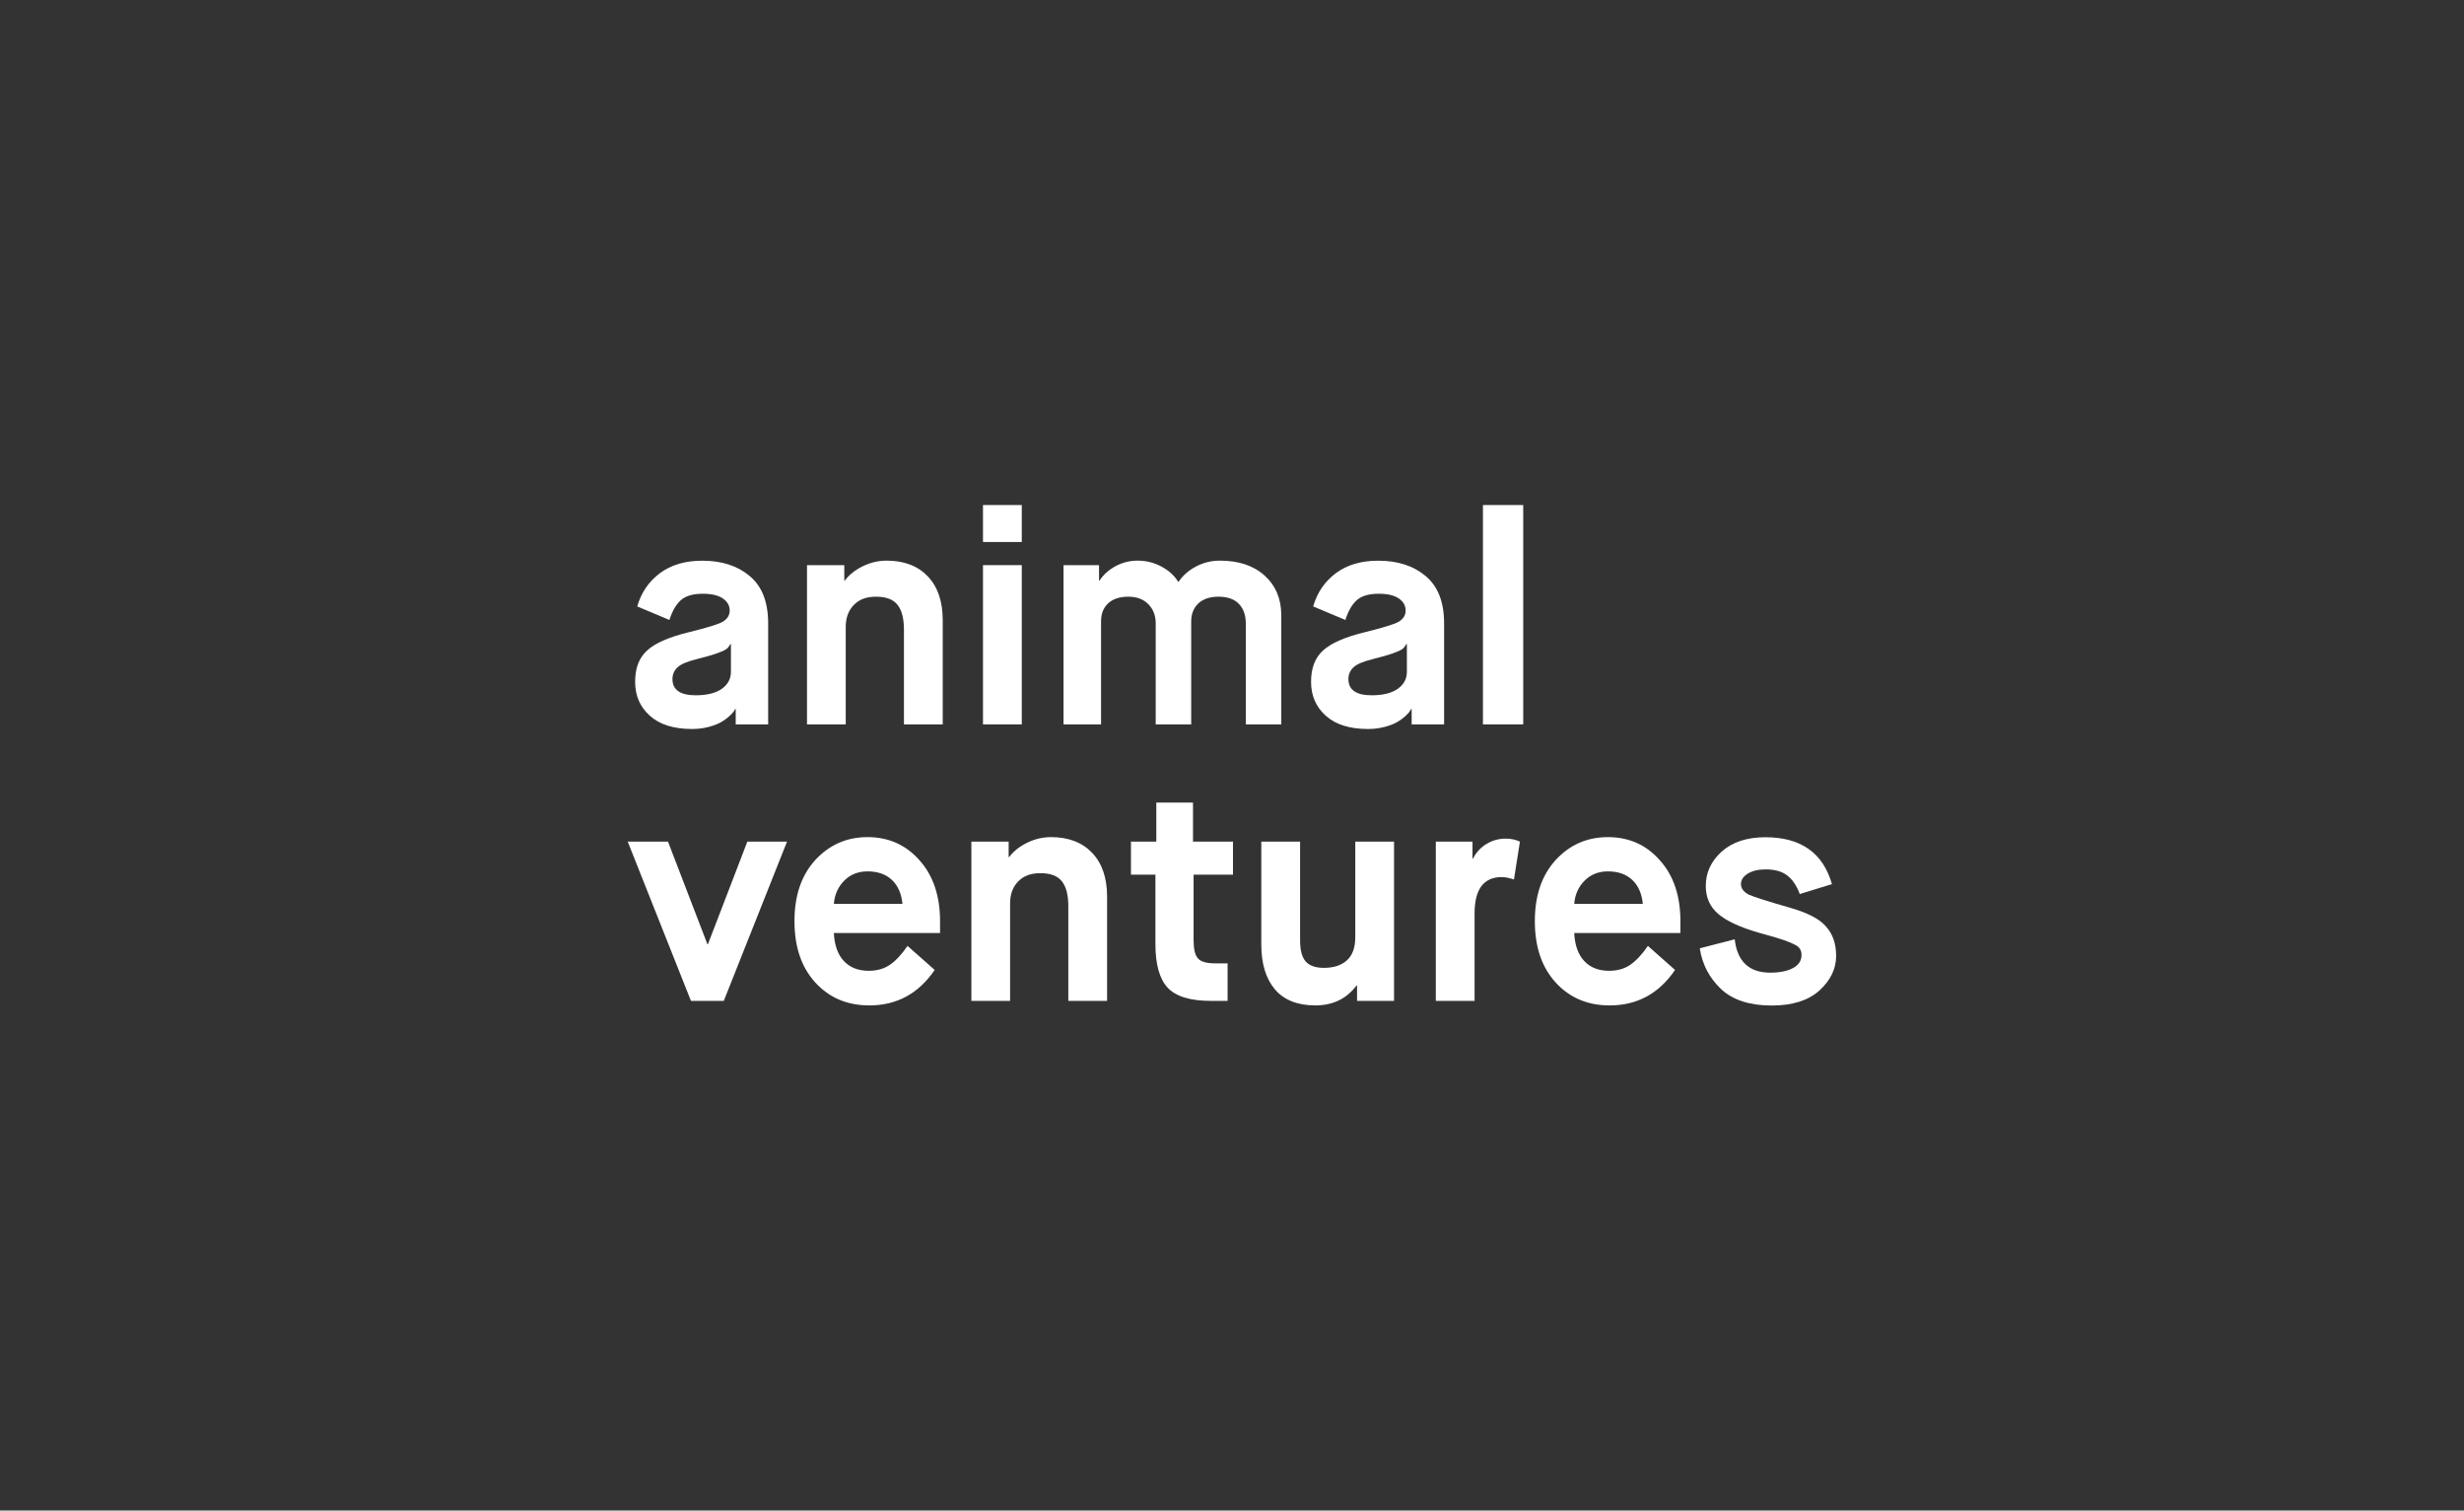
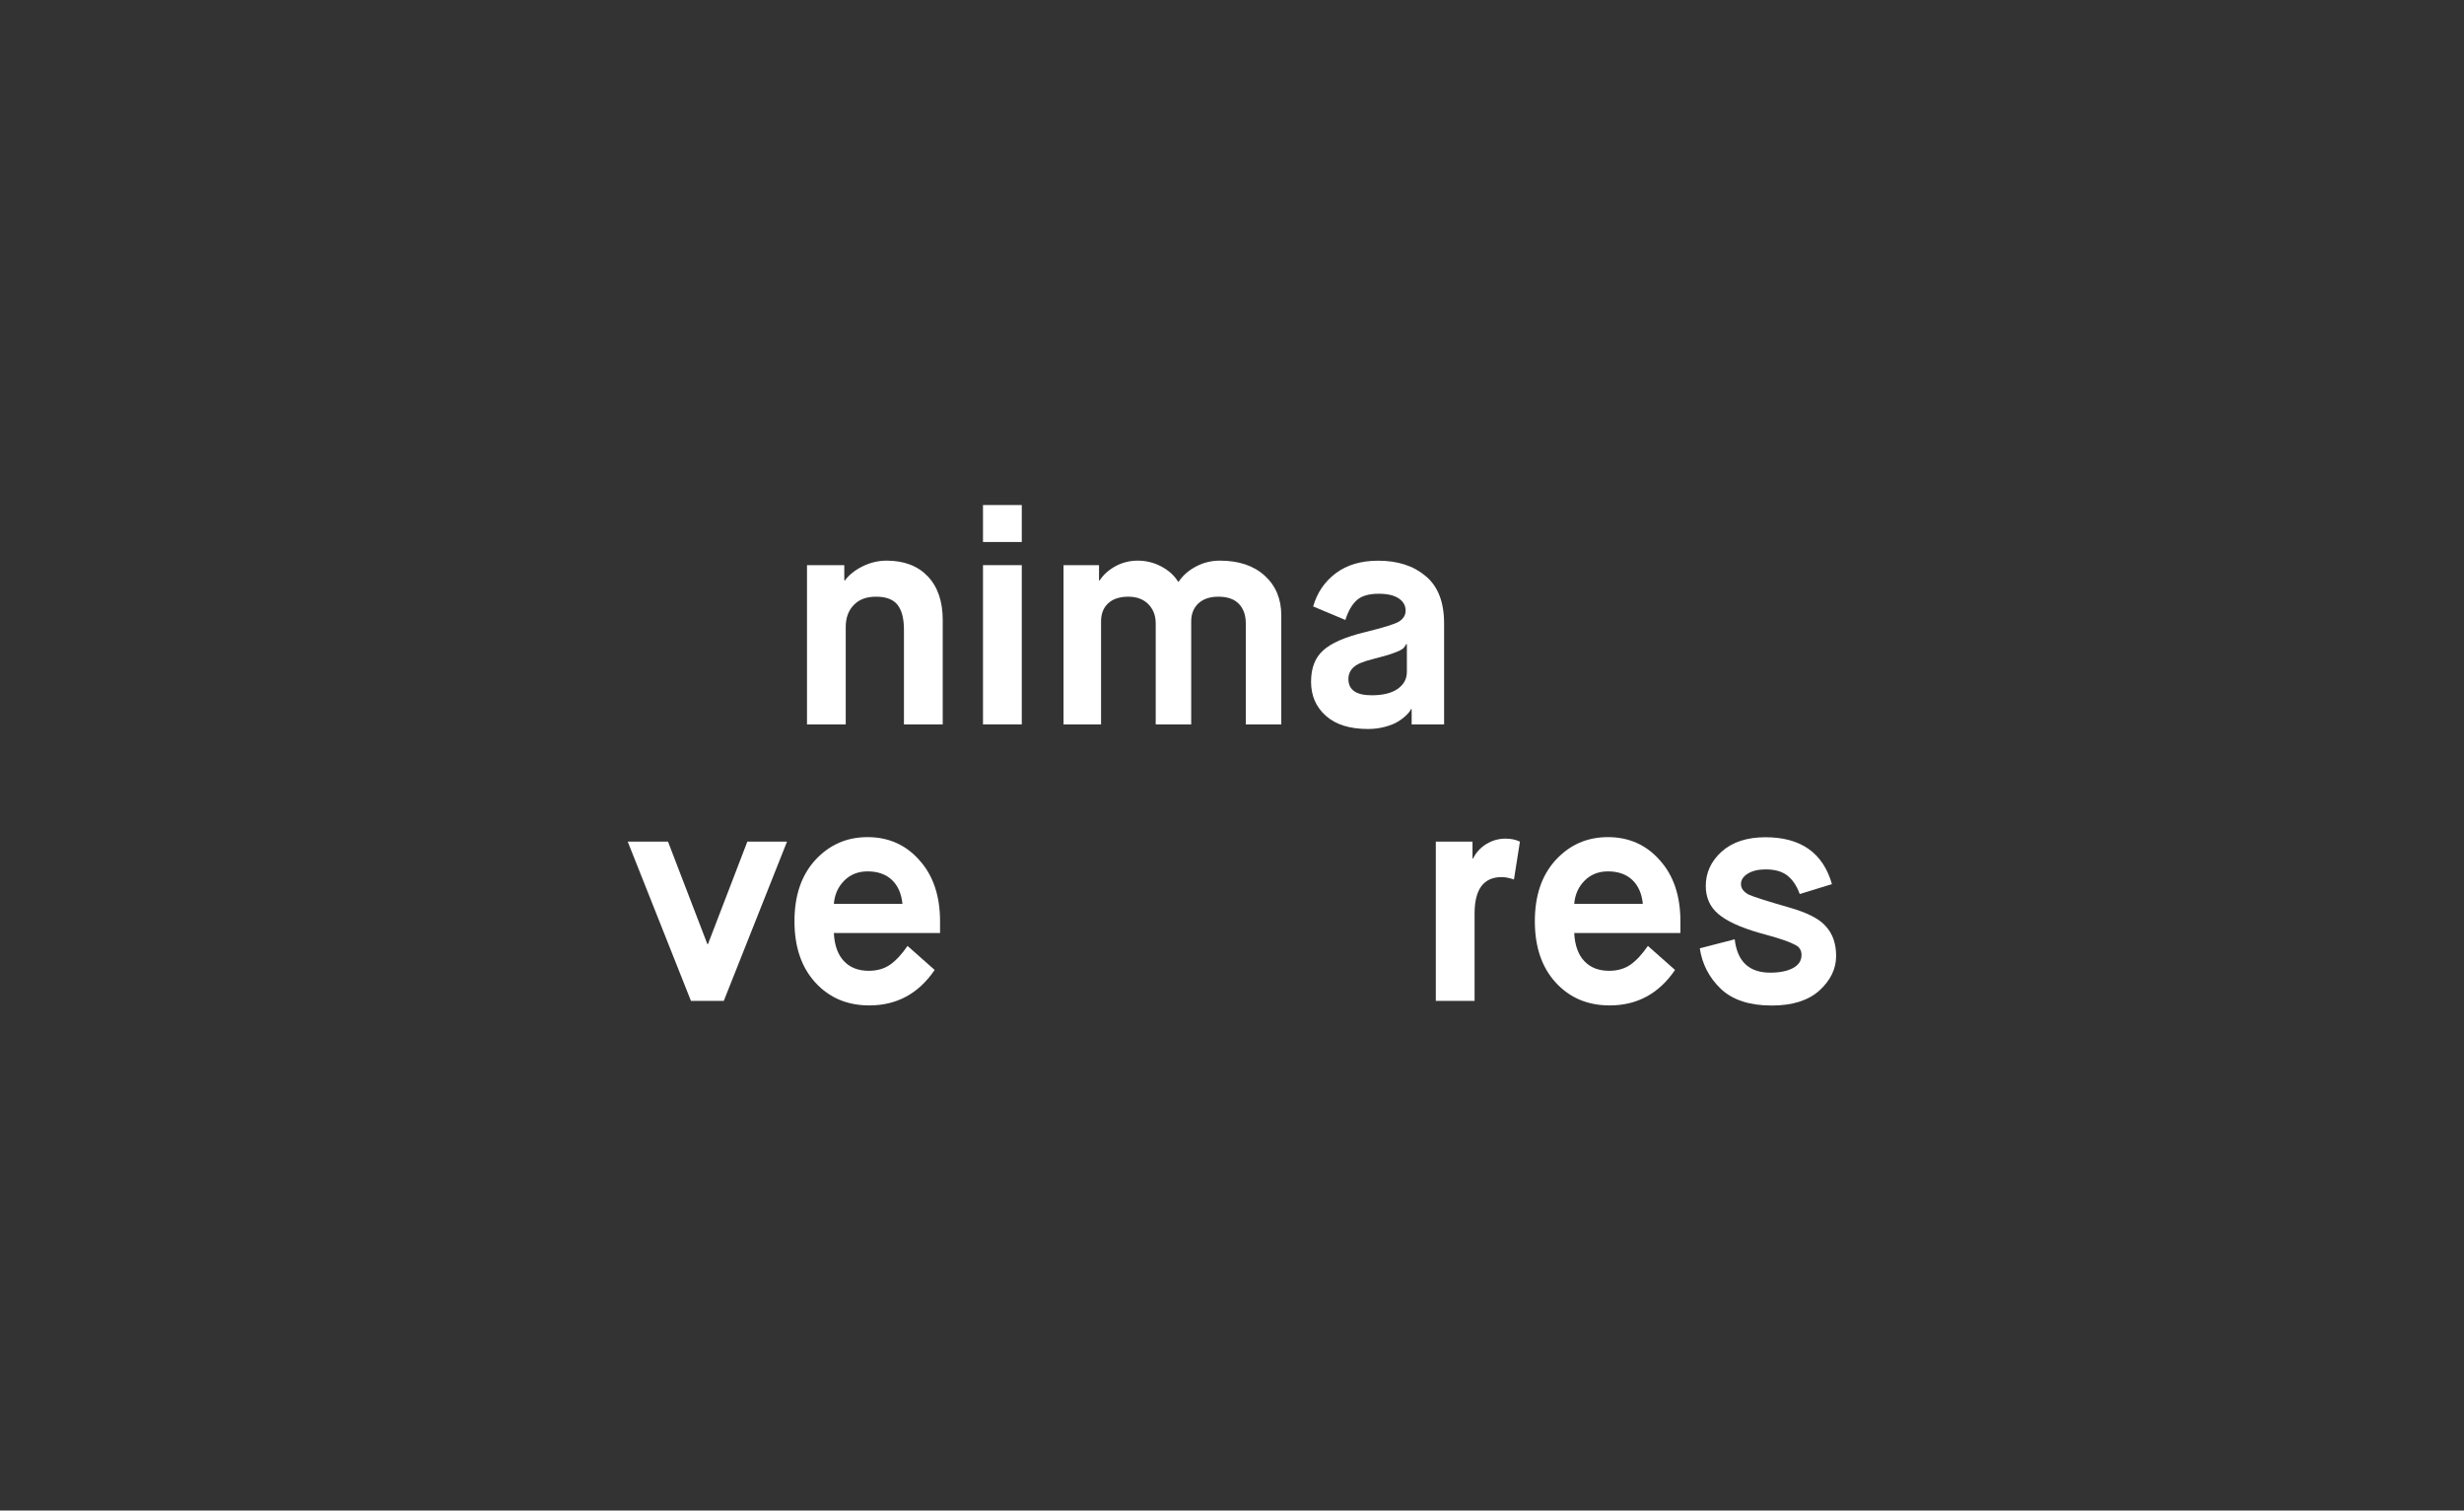
<svg xmlns="http://www.w3.org/2000/svg" width="261" height="160" viewBox="0 0 261 160" fill="none">
  <rect x="0" y="0" width="261" height="160" fill="#333333" stroke="none" />
-   <path d="M81.374 76.731H77.93V75.108H77.867C77.867 75.108 77.816 75.209 77.728 75.349C77.633 75.489 77.469 75.661 77.235 75.878C77.001 76.088 76.723 76.292 76.394 76.483C76.066 76.674 75.63 76.846 75.08 76.992C74.53 77.138 73.942 77.215 73.31 77.215C71.37 77.215 69.885 76.75 68.836 75.814C67.794 74.878 67.275 73.681 67.275 72.217C67.275 70.753 67.699 69.664 68.558 68.888C69.411 68.111 70.877 67.474 72.963 66.965C74.941 66.475 76.141 66.105 76.565 65.851C77.052 65.552 77.292 65.163 77.292 64.673C77.292 64.145 77.052 63.712 76.565 63.387C76.078 63.056 75.377 62.89 74.448 62.89C73.393 62.89 72.615 63.12 72.11 63.578C71.604 64.036 71.206 64.73 70.909 65.666L67.497 64.234C67.92 62.769 68.716 61.598 69.898 60.713C71.08 59.834 72.571 59.389 74.385 59.389C76.451 59.389 78.126 59.93 79.409 61.012C80.717 62.095 81.368 63.769 81.368 66.042V76.737L81.374 76.731ZM73.791 69.823C72.799 70.059 72.129 70.345 71.769 70.683C71.408 71.02 71.231 71.434 71.231 71.924C71.231 73.07 72.053 73.643 73.696 73.643C74.897 73.643 75.819 73.414 76.464 72.956C77.108 72.497 77.424 71.899 77.424 71.154V68.225H77.361C77.235 68.436 77.14 68.576 77.077 68.639C76.761 68.957 75.668 69.352 73.791 69.817V69.823Z" fill="white" />
  <path d="M89.59 76.731H85.482V59.86H89.432V61.483H89.495C89.957 60.866 90.595 60.363 91.41 59.968C92.219 59.574 93.059 59.383 93.919 59.383C95.77 59.383 97.224 59.943 98.279 61.05C99.335 62.165 99.859 63.705 99.859 65.685V76.731H95.751V66.704C95.751 65.513 95.524 64.635 95.069 64.062C94.614 63.489 93.862 63.202 92.807 63.202C91.751 63.202 91.006 63.495 90.437 64.081C89.868 64.667 89.584 65.443 89.584 66.417V76.731H89.59Z" fill="white" />
  <path d="M108.232 57.409H104.124V53.494H108.232V57.409ZM108.232 76.731H104.124V59.86H108.232V76.731Z" fill="white" />
  <path d="M116.637 76.731H112.655V59.86H116.415V61.483H116.479C116.877 60.866 117.445 60.363 118.166 59.968C118.893 59.574 119.676 59.383 120.523 59.383C121.408 59.383 122.242 59.593 123.019 60.006C123.796 60.42 124.39 60.955 124.789 61.611H124.852C125.294 60.955 125.907 60.414 126.684 60.006C127.462 59.593 128.308 59.383 129.212 59.383C131.215 59.383 132.795 59.911 133.964 60.974C135.133 62.037 135.721 63.438 135.721 65.176V76.731H131.961V66.035C131.961 65.163 131.721 64.476 131.234 63.966C130.748 63.457 130.021 63.202 129.054 63.202C128.151 63.202 127.443 63.444 126.937 63.915C126.432 64.393 126.179 65.023 126.179 65.813V76.731H122.419V66.035C122.419 65.208 122.16 64.526 121.641 63.998C121.123 63.47 120.416 63.202 119.506 63.202C118.596 63.202 117.869 63.444 117.37 63.915C116.87 64.386 116.63 65.023 116.63 65.813V76.731H116.637Z" fill="white" />
  <path d="M152.974 76.731H149.53V75.108H149.466C149.466 75.108 149.416 75.209 149.327 75.349C149.233 75.489 149.068 75.661 148.834 75.878C148.601 76.088 148.323 76.292 147.994 76.483C147.665 76.674 147.229 76.846 146.679 76.992C146.13 77.138 145.542 77.215 144.91 77.215C142.97 77.215 141.485 76.75 140.436 75.814C139.393 74.878 138.875 73.681 138.875 72.217C138.875 70.753 139.298 69.664 140.158 68.888C141.011 68.111 142.477 67.474 144.562 66.965C146.54 66.475 147.741 66.105 148.165 65.851C148.651 65.552 148.891 65.163 148.891 64.673C148.891 64.145 148.651 63.712 148.165 63.387C147.678 63.056 146.977 62.89 146.048 62.89C144.992 62.89 144.215 63.12 143.709 63.578C143.204 64.036 142.806 64.73 142.509 65.666L139.096 64.234C139.52 62.769 140.316 61.598 141.498 60.713C142.679 59.834 144.171 59.389 145.984 59.389C148.051 59.389 149.725 59.93 151.008 61.012C152.316 62.095 152.967 63.769 152.967 66.042V76.737L152.974 76.731ZM145.39 69.823C144.398 70.059 143.728 70.345 143.368 70.683C143.008 71.02 142.831 71.434 142.831 71.924C142.831 73.07 143.652 73.643 145.296 73.643C146.496 73.643 147.419 73.414 148.063 72.956C148.708 72.497 149.024 71.899 149.024 71.154V68.225H148.961C148.834 68.436 148.74 68.576 148.676 68.639C148.36 68.957 147.267 69.352 145.39 69.817V69.823Z" fill="white" />
-   <path d="M161.347 76.731H157.081V53.494H161.347V76.731Z" fill="white" />
  <path d="M76.666 106.016H73.191L66.492 89.145H70.758L74.929 100H74.992L79.163 89.145H83.365L76.666 106.016Z" fill="white" />
  <path d="M96.131 100.191L99.006 102.737C97.3 105.239 94.993 106.494 92.086 106.494C89.748 106.494 87.84 105.685 86.367 104.074C84.895 102.464 84.155 100.299 84.155 97.581C84.155 94.862 84.882 92.73 86.335 91.119C87.833 89.483 89.685 88.668 91.897 88.668C94.108 88.668 95.96 89.483 97.394 91.119C98.848 92.73 99.575 94.888 99.575 97.581V98.822H88.326C88.389 100.115 88.743 101.108 89.388 101.795C90.032 102.483 90.911 102.827 92.023 102.827C92.908 102.827 93.66 102.61 94.285 102.177C94.905 101.744 95.524 101.076 96.131 100.191ZM88.326 95.734H95.593C95.486 94.652 95.113 93.805 94.475 93.201C93.83 92.596 92.971 92.297 91.897 92.297C90.904 92.297 90.083 92.621 89.432 93.271C88.781 93.92 88.408 94.741 88.326 95.741V95.734Z" fill="white" />
-   <path d="M107 106.016H102.893V89.145H106.842V90.769H106.905C107.367 90.151 108.005 89.648 108.82 89.254C109.629 88.859 110.47 88.668 111.329 88.668C113.181 88.668 114.634 89.228 115.689 90.336C116.745 91.45 117.269 92.991 117.269 94.971V106.016H113.162V95.989C113.162 94.799 112.934 93.92 112.479 93.347C112.024 92.774 111.272 92.488 110.217 92.488C109.161 92.488 108.416 92.781 107.847 93.366C107.278 93.952 106.994 94.729 106.994 95.703V106.016H107Z" fill="white" />
-   <path d="M122.388 100V92.647H119.797V89.145H122.483V85.007H126.369V89.145H130.603V92.647H126.432V99.618C126.432 100.528 126.584 101.159 126.887 101.509C127.191 101.859 127.791 102.037 128.676 102.037H130.034V106.016H128.297C126.066 106.016 124.517 105.539 123.652 104.584C122.811 103.648 122.388 102.12 122.388 100Z" fill="white" />
-   <path d="M133.604 100.032V89.145H137.712V99.586C137.712 100.649 137.914 101.401 138.312 101.846C138.711 102.292 139.355 102.515 140.24 102.515C141.27 102.515 142.085 102.247 142.673 101.719C143.261 101.19 143.558 100.369 143.558 99.268V89.145H147.665V106.016H143.747V104.393H143.684C142.629 105.793 141.175 106.494 139.324 106.494C137.472 106.494 136 105.927 135.045 104.794C134.085 103.661 133.604 102.069 133.604 100.038V100.032Z" fill="white" />
  <path d="M156.196 106.016H152.089V89.145H155.975V90.928H156.039C156.354 90.291 156.822 89.782 157.441 89.4C158.061 89.018 158.743 88.827 159.483 88.827C160.051 88.827 160.557 88.935 160.999 89.145L160.367 93.156C159.862 92.984 159.432 92.901 159.072 92.901C157.157 92.901 156.196 94.187 156.196 96.753V106.016Z" fill="white" />
  <path d="M174.554 100.191L177.43 102.737C175.724 105.239 173.417 106.494 170.51 106.494C168.172 106.494 166.263 105.685 164.791 104.074C163.318 102.464 162.579 100.299 162.579 97.581C162.579 94.862 163.306 92.73 164.759 91.119C166.257 89.483 168.109 88.668 170.32 88.668C172.532 88.668 174.384 89.483 175.818 91.119C177.272 92.73 177.998 94.888 177.998 97.581V98.822H166.75C166.813 100.115 167.167 101.108 167.812 101.795C168.456 102.483 169.335 102.827 170.447 102.827C171.332 102.827 172.084 102.61 172.709 102.177C173.328 101.744 173.948 101.076 174.554 100.191ZM166.75 95.734H174.017C173.91 94.652 173.537 93.805 172.899 93.201C172.254 92.596 171.395 92.297 170.32 92.297C169.328 92.297 168.507 92.621 167.856 93.271C167.205 93.92 166.832 94.741 166.75 95.741V95.734Z" fill="white" />
  <path d="M180.053 100.446L183.75 99.491C184.021 101.846 185.279 103.024 187.51 103.024C188.521 103.024 189.33 102.858 189.93 102.534C190.53 102.209 190.827 101.744 190.827 101.152C190.827 100.643 190.594 100.28 190.132 100.07C189.582 99.771 188.616 99.433 187.225 99.051C187.118 99.032 186.815 98.943 186.309 98.797C184.331 98.224 182.896 97.562 182.012 96.81C181.127 96.059 180.685 95.066 180.685 93.837C180.685 92.437 181.241 91.227 182.359 90.209C183.497 89.19 185.045 88.68 187.004 88.68C190.752 88.68 193.102 90.336 194.05 93.646L190.638 94.697C190.322 93.825 189.886 93.175 189.323 92.736C188.767 92.303 188.003 92.087 187.036 92.087C186.258 92.087 185.626 92.233 185.14 92.532C184.653 92.831 184.413 93.201 184.413 93.646C184.413 94.092 184.685 94.461 185.235 94.76C185.822 95.015 187.225 95.461 189.437 96.097C191.415 96.651 192.742 97.326 193.418 98.135C194.132 98.918 194.493 99.962 194.493 101.254C194.493 102.61 193.905 103.832 192.723 104.915C191.541 105.978 189.86 106.506 187.668 106.506C185.329 106.506 183.541 105.921 182.296 104.756C181.051 103.565 180.306 102.133 180.053 100.458V100.446Z" fill="white" />
</svg>